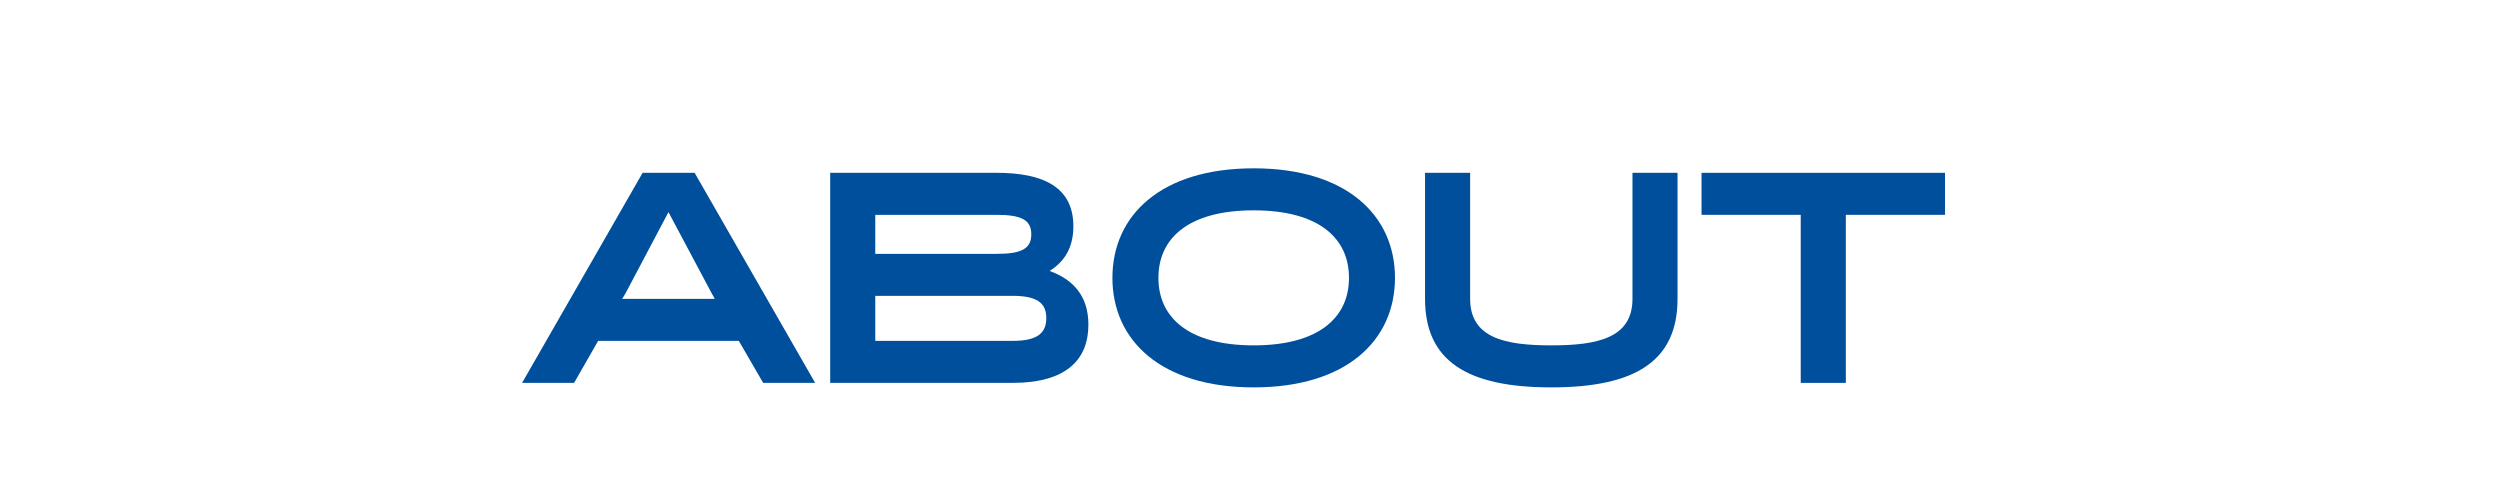
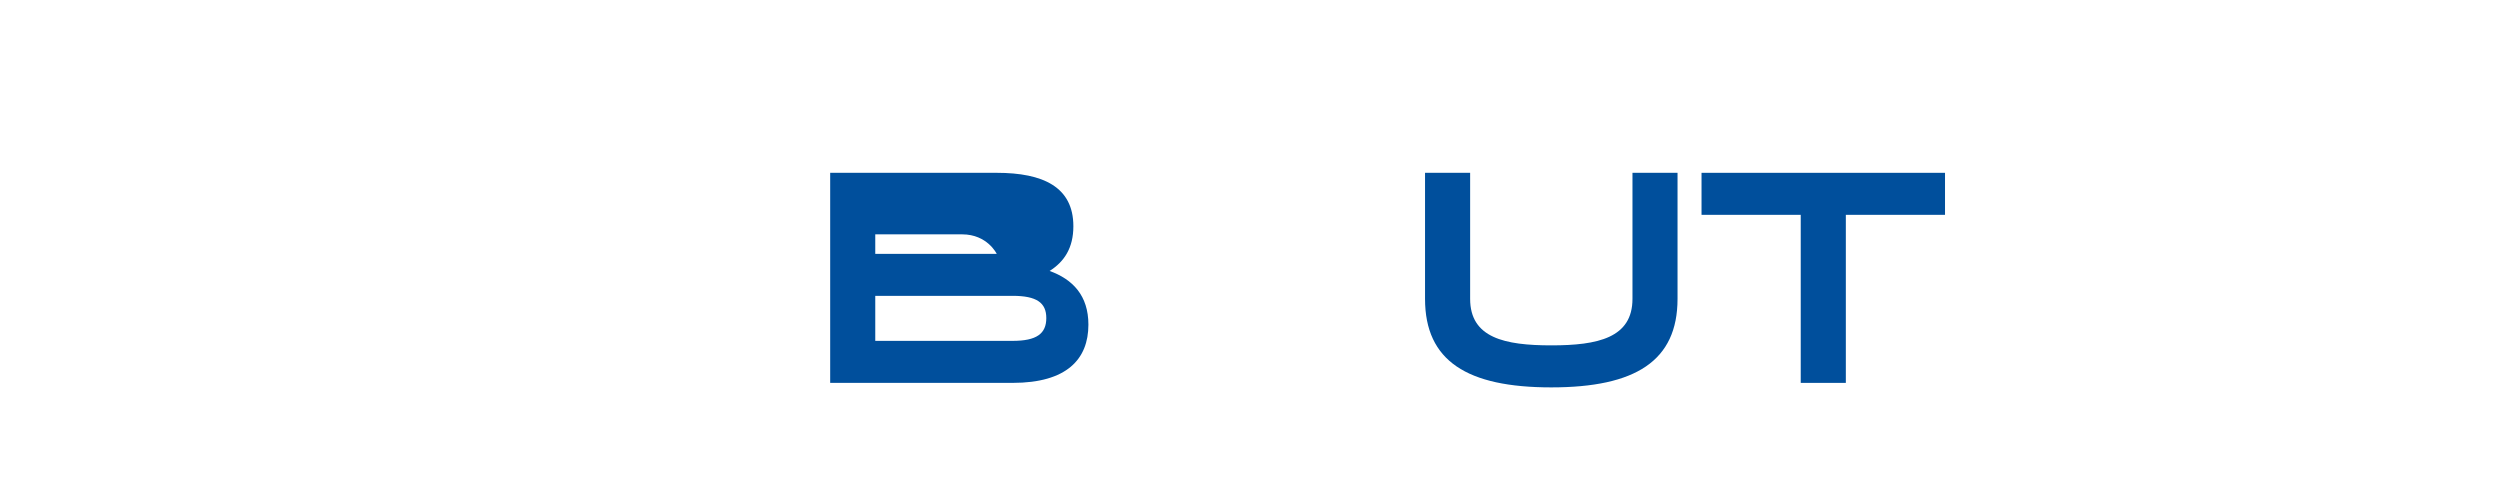
<svg xmlns="http://www.w3.org/2000/svg" id="b" viewBox="0 0 150 30">
  <defs>
    <style>.f{fill:#004f9c;}.g{fill:#fff;}</style>
  </defs>
  <g id="c">
    <g id="d">
      <rect id="e" class="g" width="150" height="30" />
    </g>
-     <path class="f" d="M48.91,22.973h-3.12l-1.461-2.521h-8.441l-1.443,2.521h-3.12l7.232-12.604h3.12l7.232,12.604ZM37.547,17.571l-.216.36h5.555l-.199-.36-2.579-4.844-2.561,4.844Z" />
-     <path class="f" d="M49.811,22.973v-12.604h9.992c2.777,0,4.599.846,4.599,3.205,0,1.296-.541,2.125-1.425,2.683,1.389.504,2.327,1.476,2.327,3.223,0,2.071-1.299,3.493-4.545,3.493h-10.948ZM52.516,12.89v2.341h7.287c1.515,0,2.074-.324,2.074-1.17s-.559-1.17-2.074-1.17h-7.287ZM52.516,17.751v2.701h8.242c1.443,0,2.02-.433,2.02-1.369,0-.918-.577-1.333-2.02-1.333h-8.242Z" />
-     <path class="f" d="M75.222,10.099c5.573,0,8.477,2.827,8.477,6.572s-2.904,6.572-8.477,6.572-8.477-2.827-8.477-6.572,2.903-6.572,8.477-6.572ZM75.222,20.722c3.914,0,5.717-1.675,5.717-4.051s-1.803-4.051-5.717-4.051-5.717,1.674-5.717,4.051,1.804,4.051,5.717,4.051Z" />
+     <path class="f" d="M49.811,22.973v-12.604h9.992c2.777,0,4.599.846,4.599,3.205,0,1.296-.541,2.125-1.425,2.683,1.389.504,2.327,1.476,2.327,3.223,0,2.071-1.299,3.493-4.545,3.493h-10.948ZM52.516,12.89v2.341h7.287s-.559-1.17-2.074-1.17h-7.287ZM52.516,17.751v2.701h8.242c1.443,0,2.02-.433,2.02-1.369,0-.918-.577-1.333-2.02-1.333h-8.242Z" />
    <path class="f" d="M97.946,10.369h2.706v7.562c0,3.727-2.525,5.312-7.575,5.312s-7.575-1.584-7.575-5.312v-7.562h2.706v7.562c0,2.341,2.074,2.791,4.87,2.791s4.87-.45,4.87-2.791v-7.562Z" />
    <path class="f" d="M110.75,12.89v10.083h-2.706v-10.083h-5.952v-2.521h14.609v2.521h-5.952Z" />
  </g>
</svg>